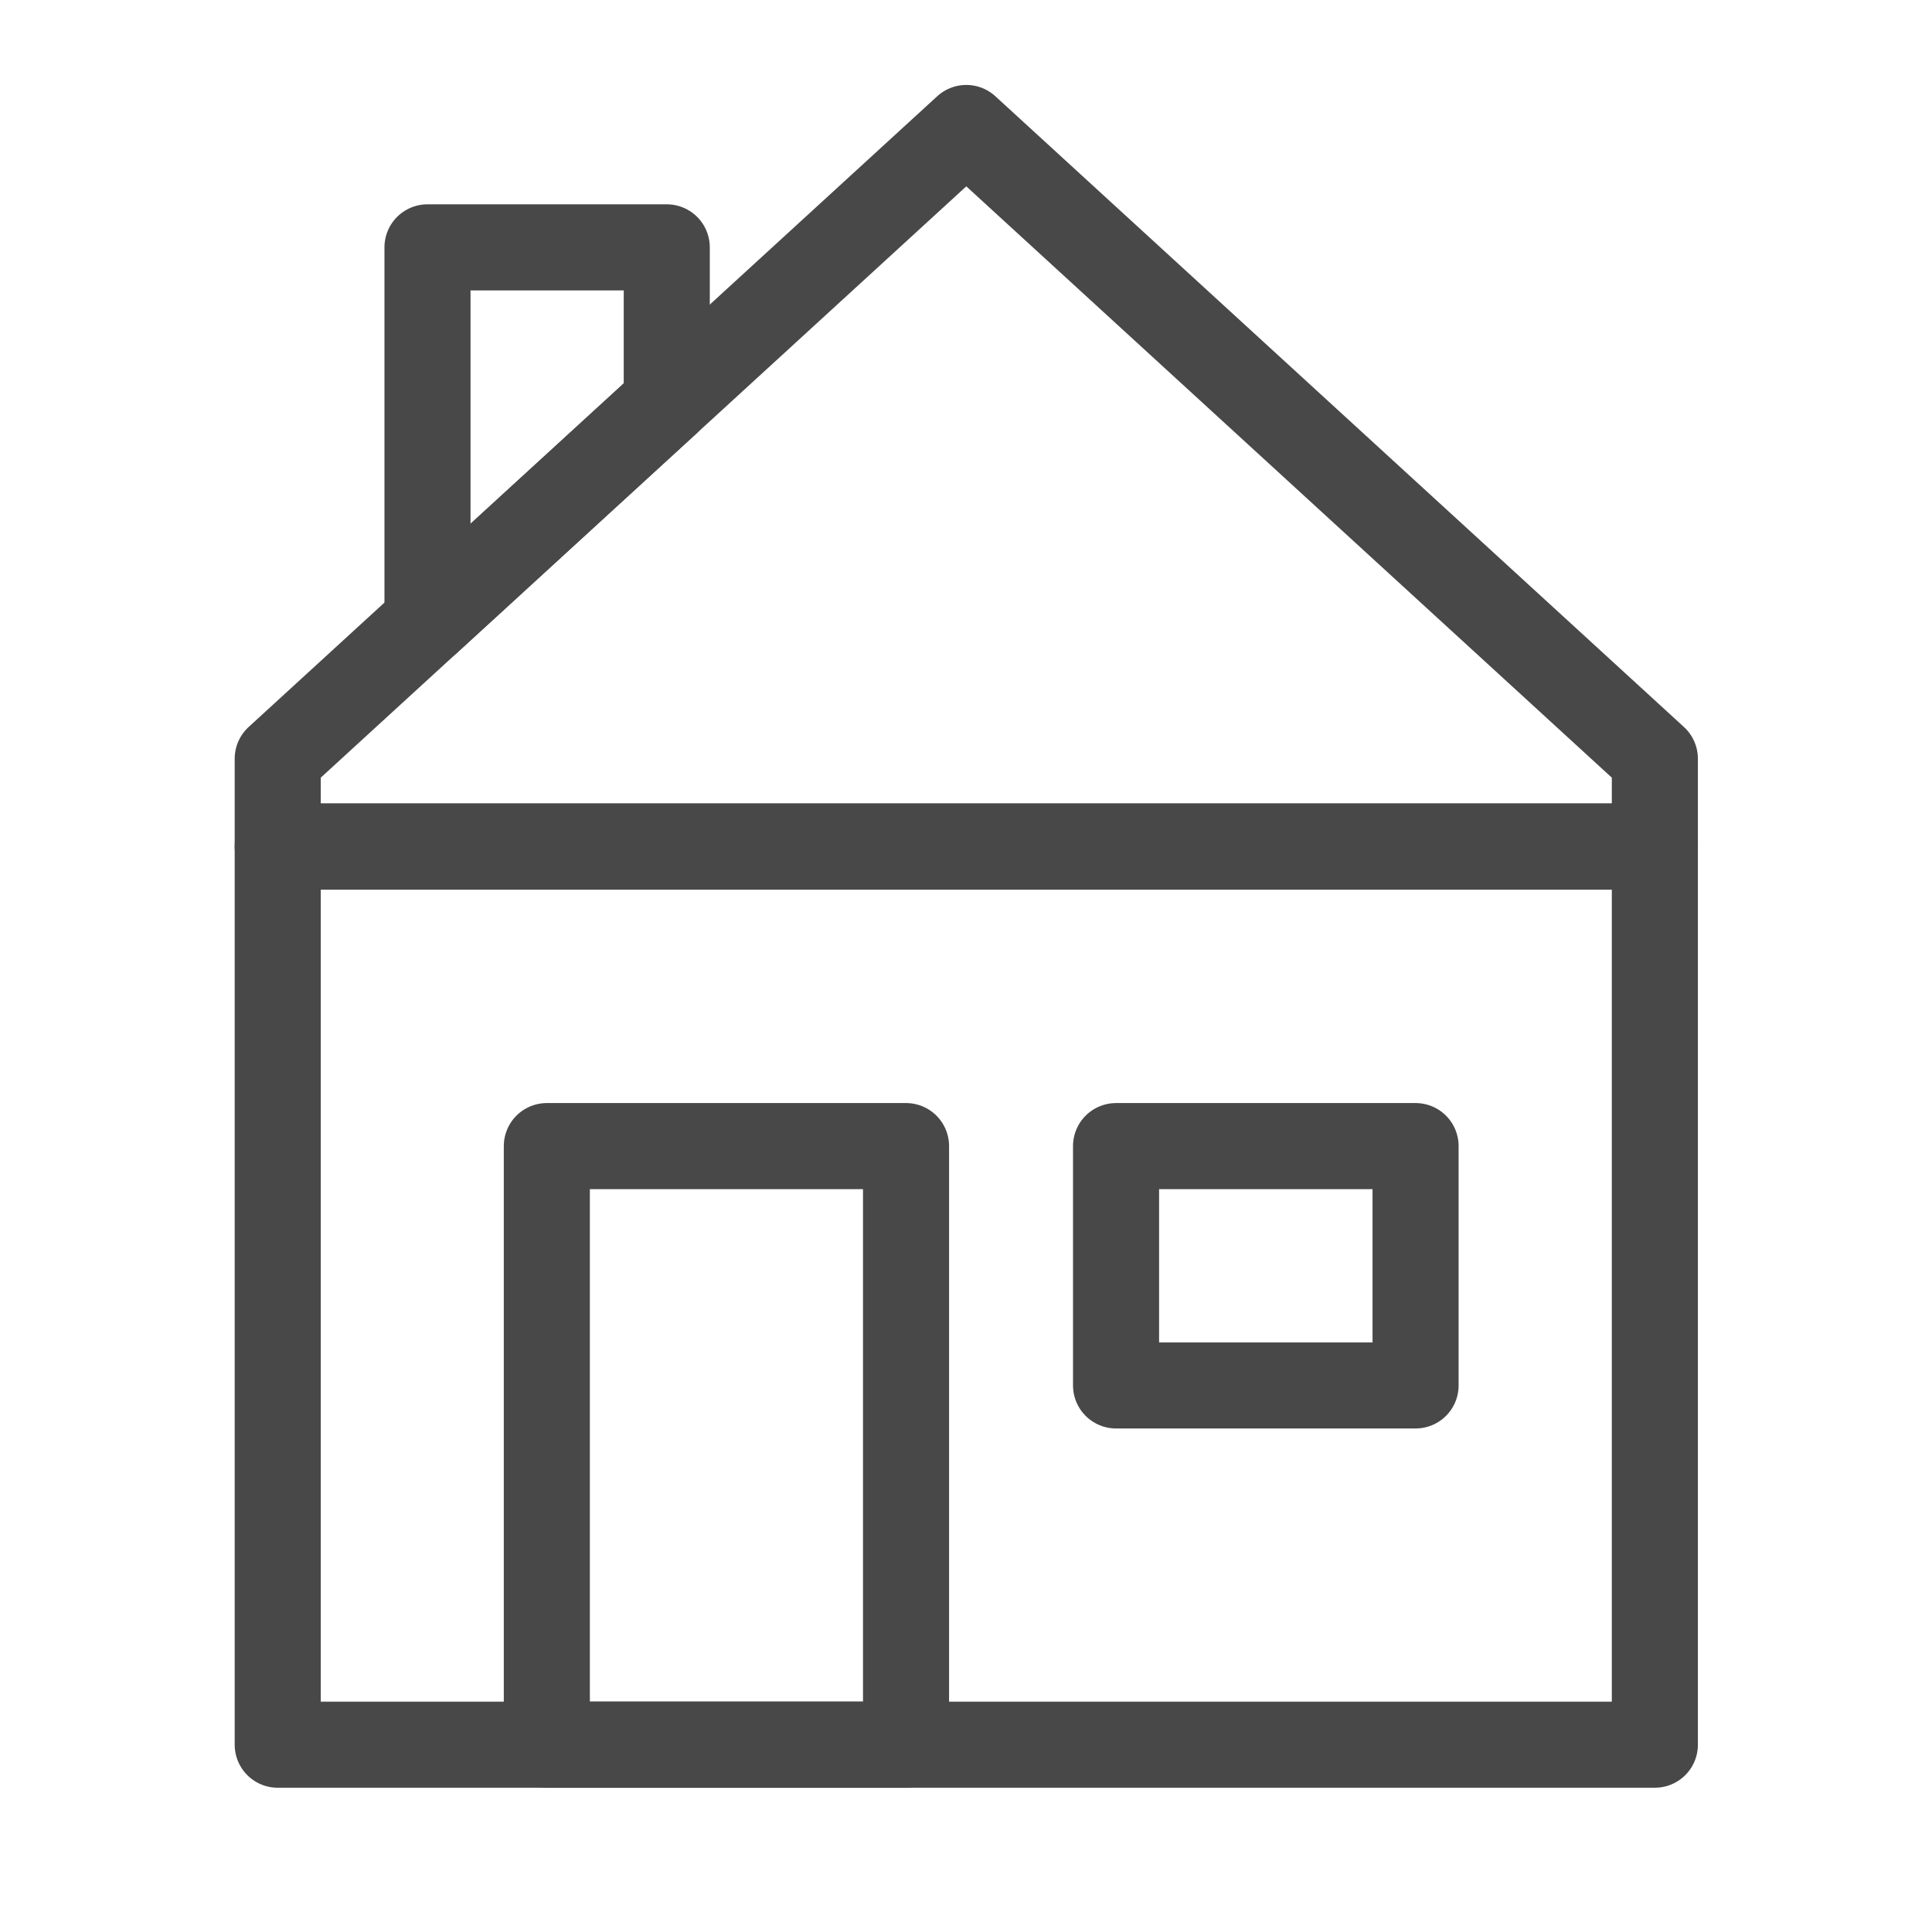
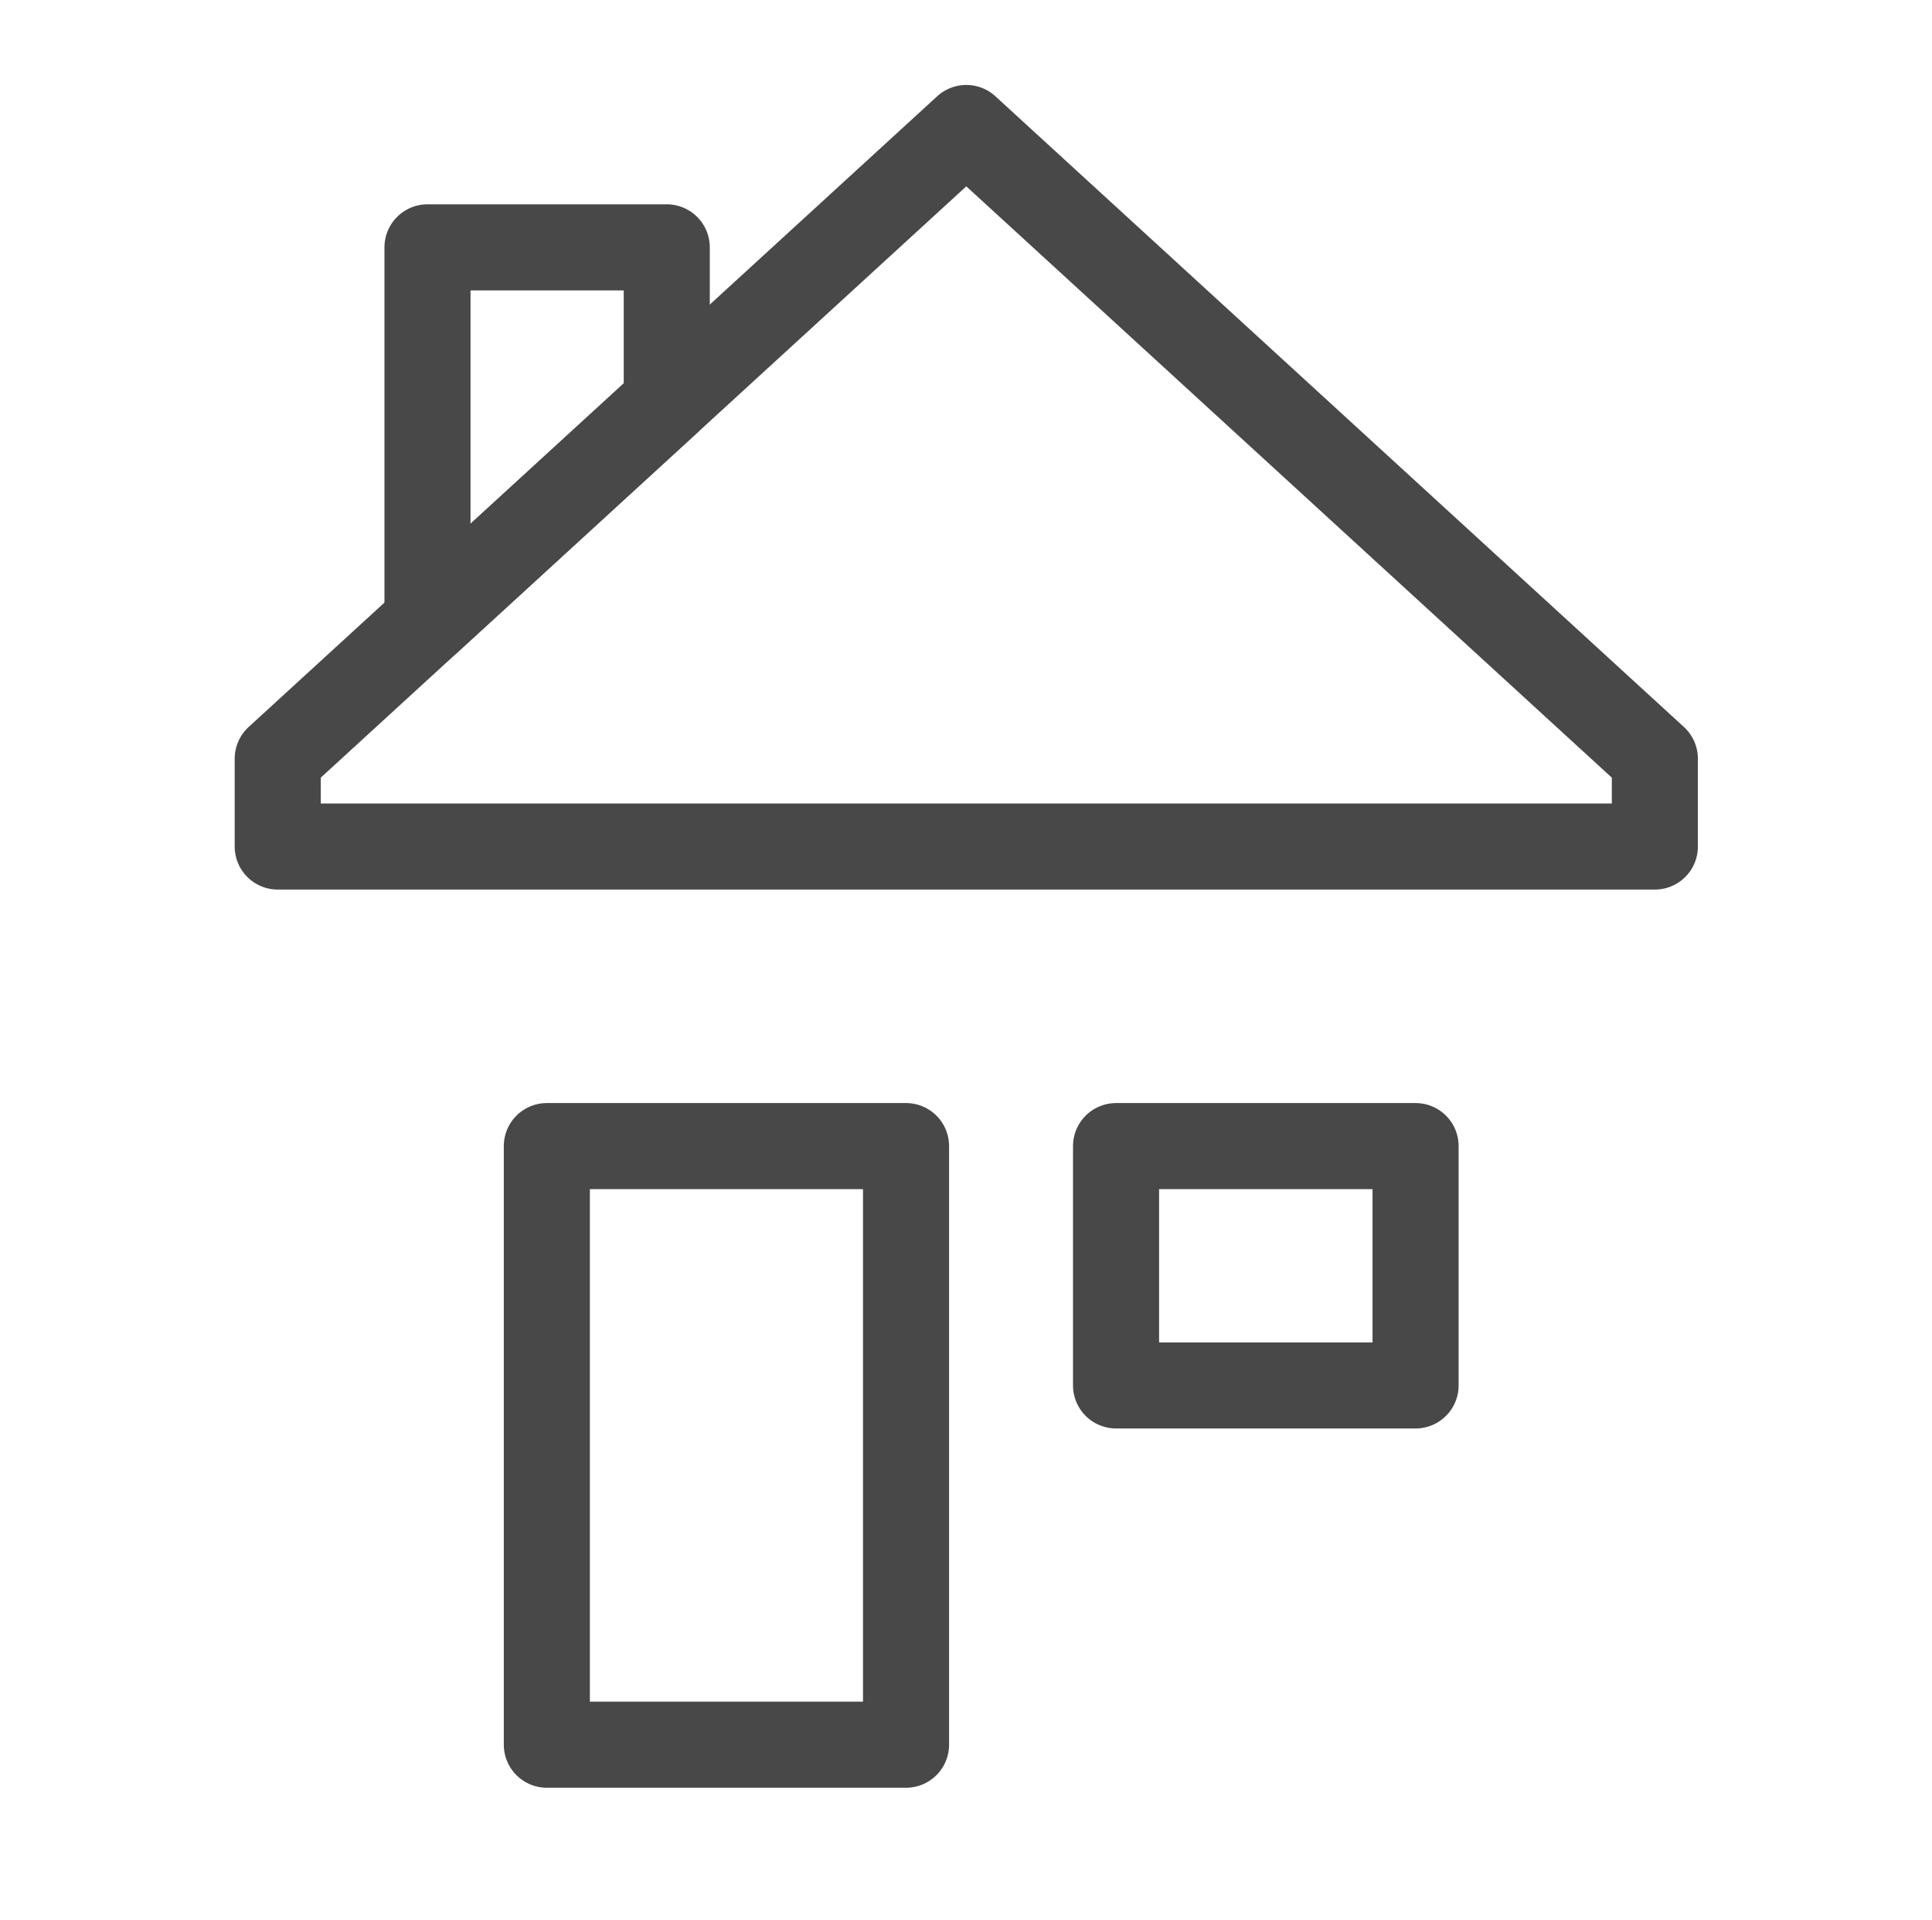
<svg xmlns="http://www.w3.org/2000/svg" id="Capa_1" data-name="Capa 1" viewBox="0 0 33.67 33.46">
  <defs>
    <style>
      .cls-1 {
        fill: none;
        stroke: #484848;
        stroke-linecap: round;
        stroke-linejoin: round;
        stroke-width: 1.5px;
      }
    </style>
  </defs>
  <path class="cls-1" d="m11.62,7.01l-4.17,3.82v-6.52h4.17v2.69Z" />
  <path class="cls-1" d="m9.53,19.97h6.26v10.43h-6.26v-10.43Z" />
  <path class="cls-1" d="m19.45,19.97h5.22v4.17h-5.22v-4.17Z" />
  <path class="cls-1" d="m28.84,14.75H4.84s0-1.53,0-1.53L16.84,2.23l12,10.99v1.53Z" />
-   <path class="cls-1" d="m4.84,14.75h24v15.65H4.84v-15.65Z" />
</svg>